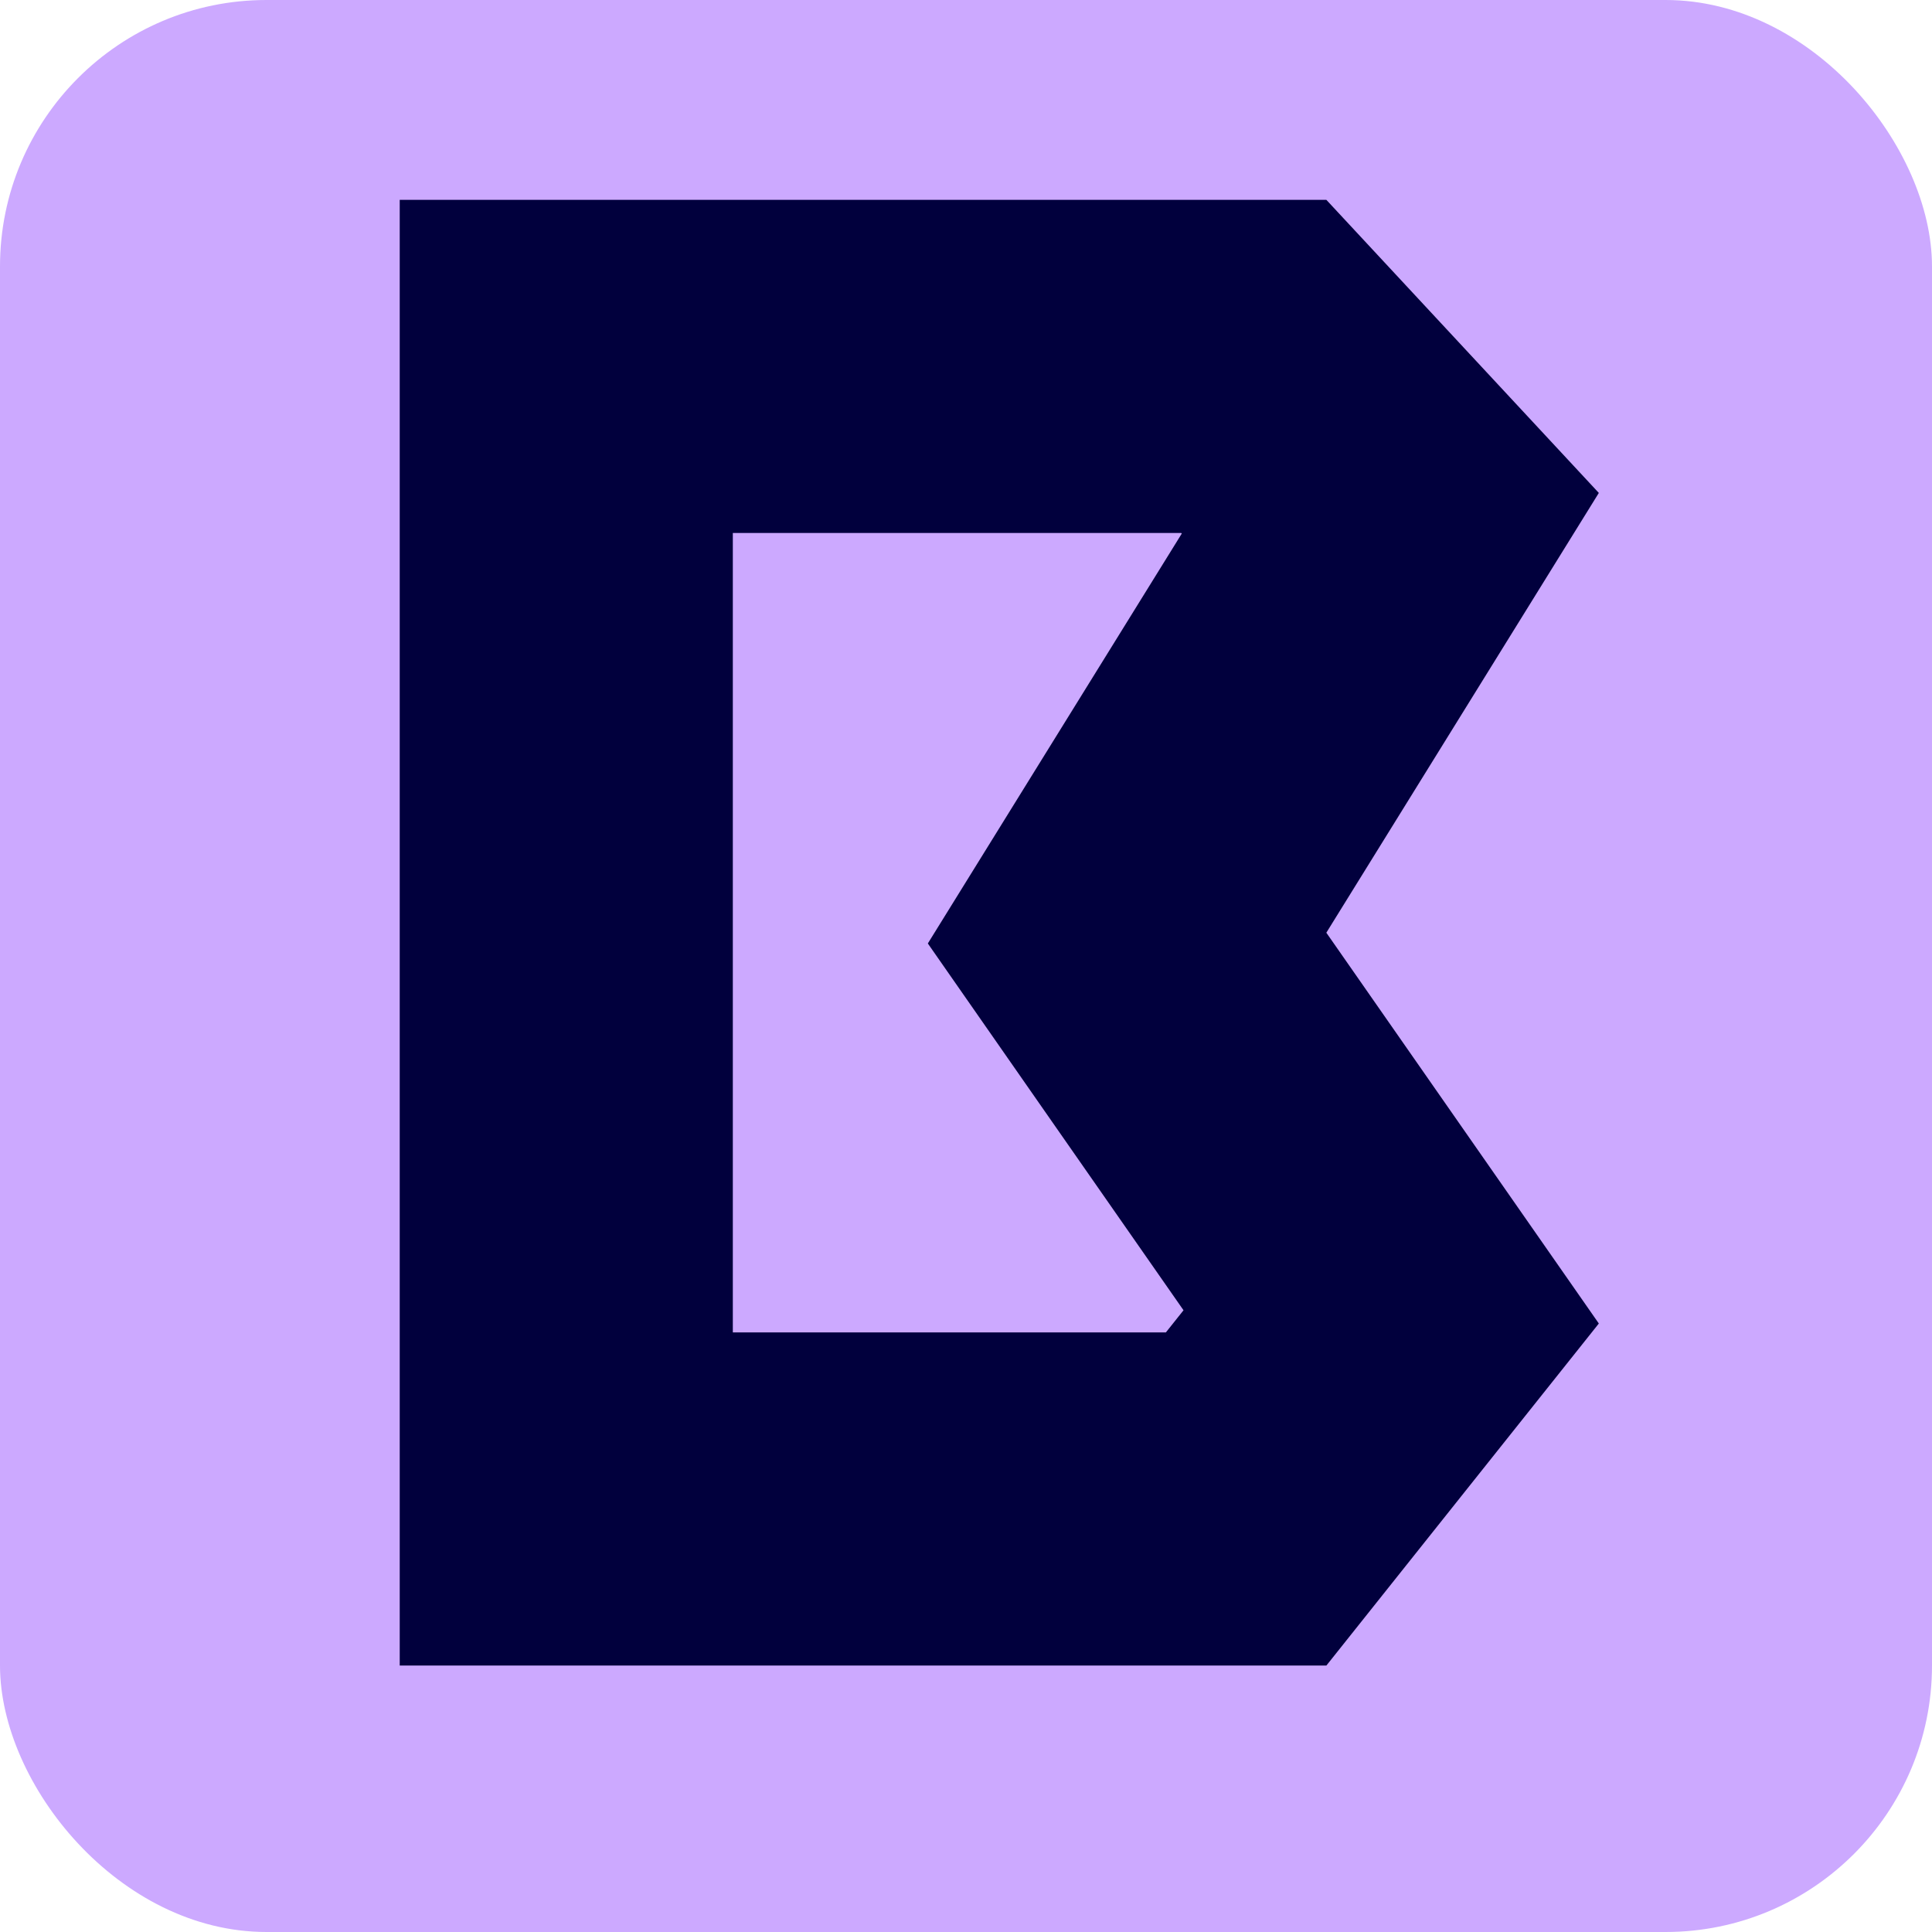
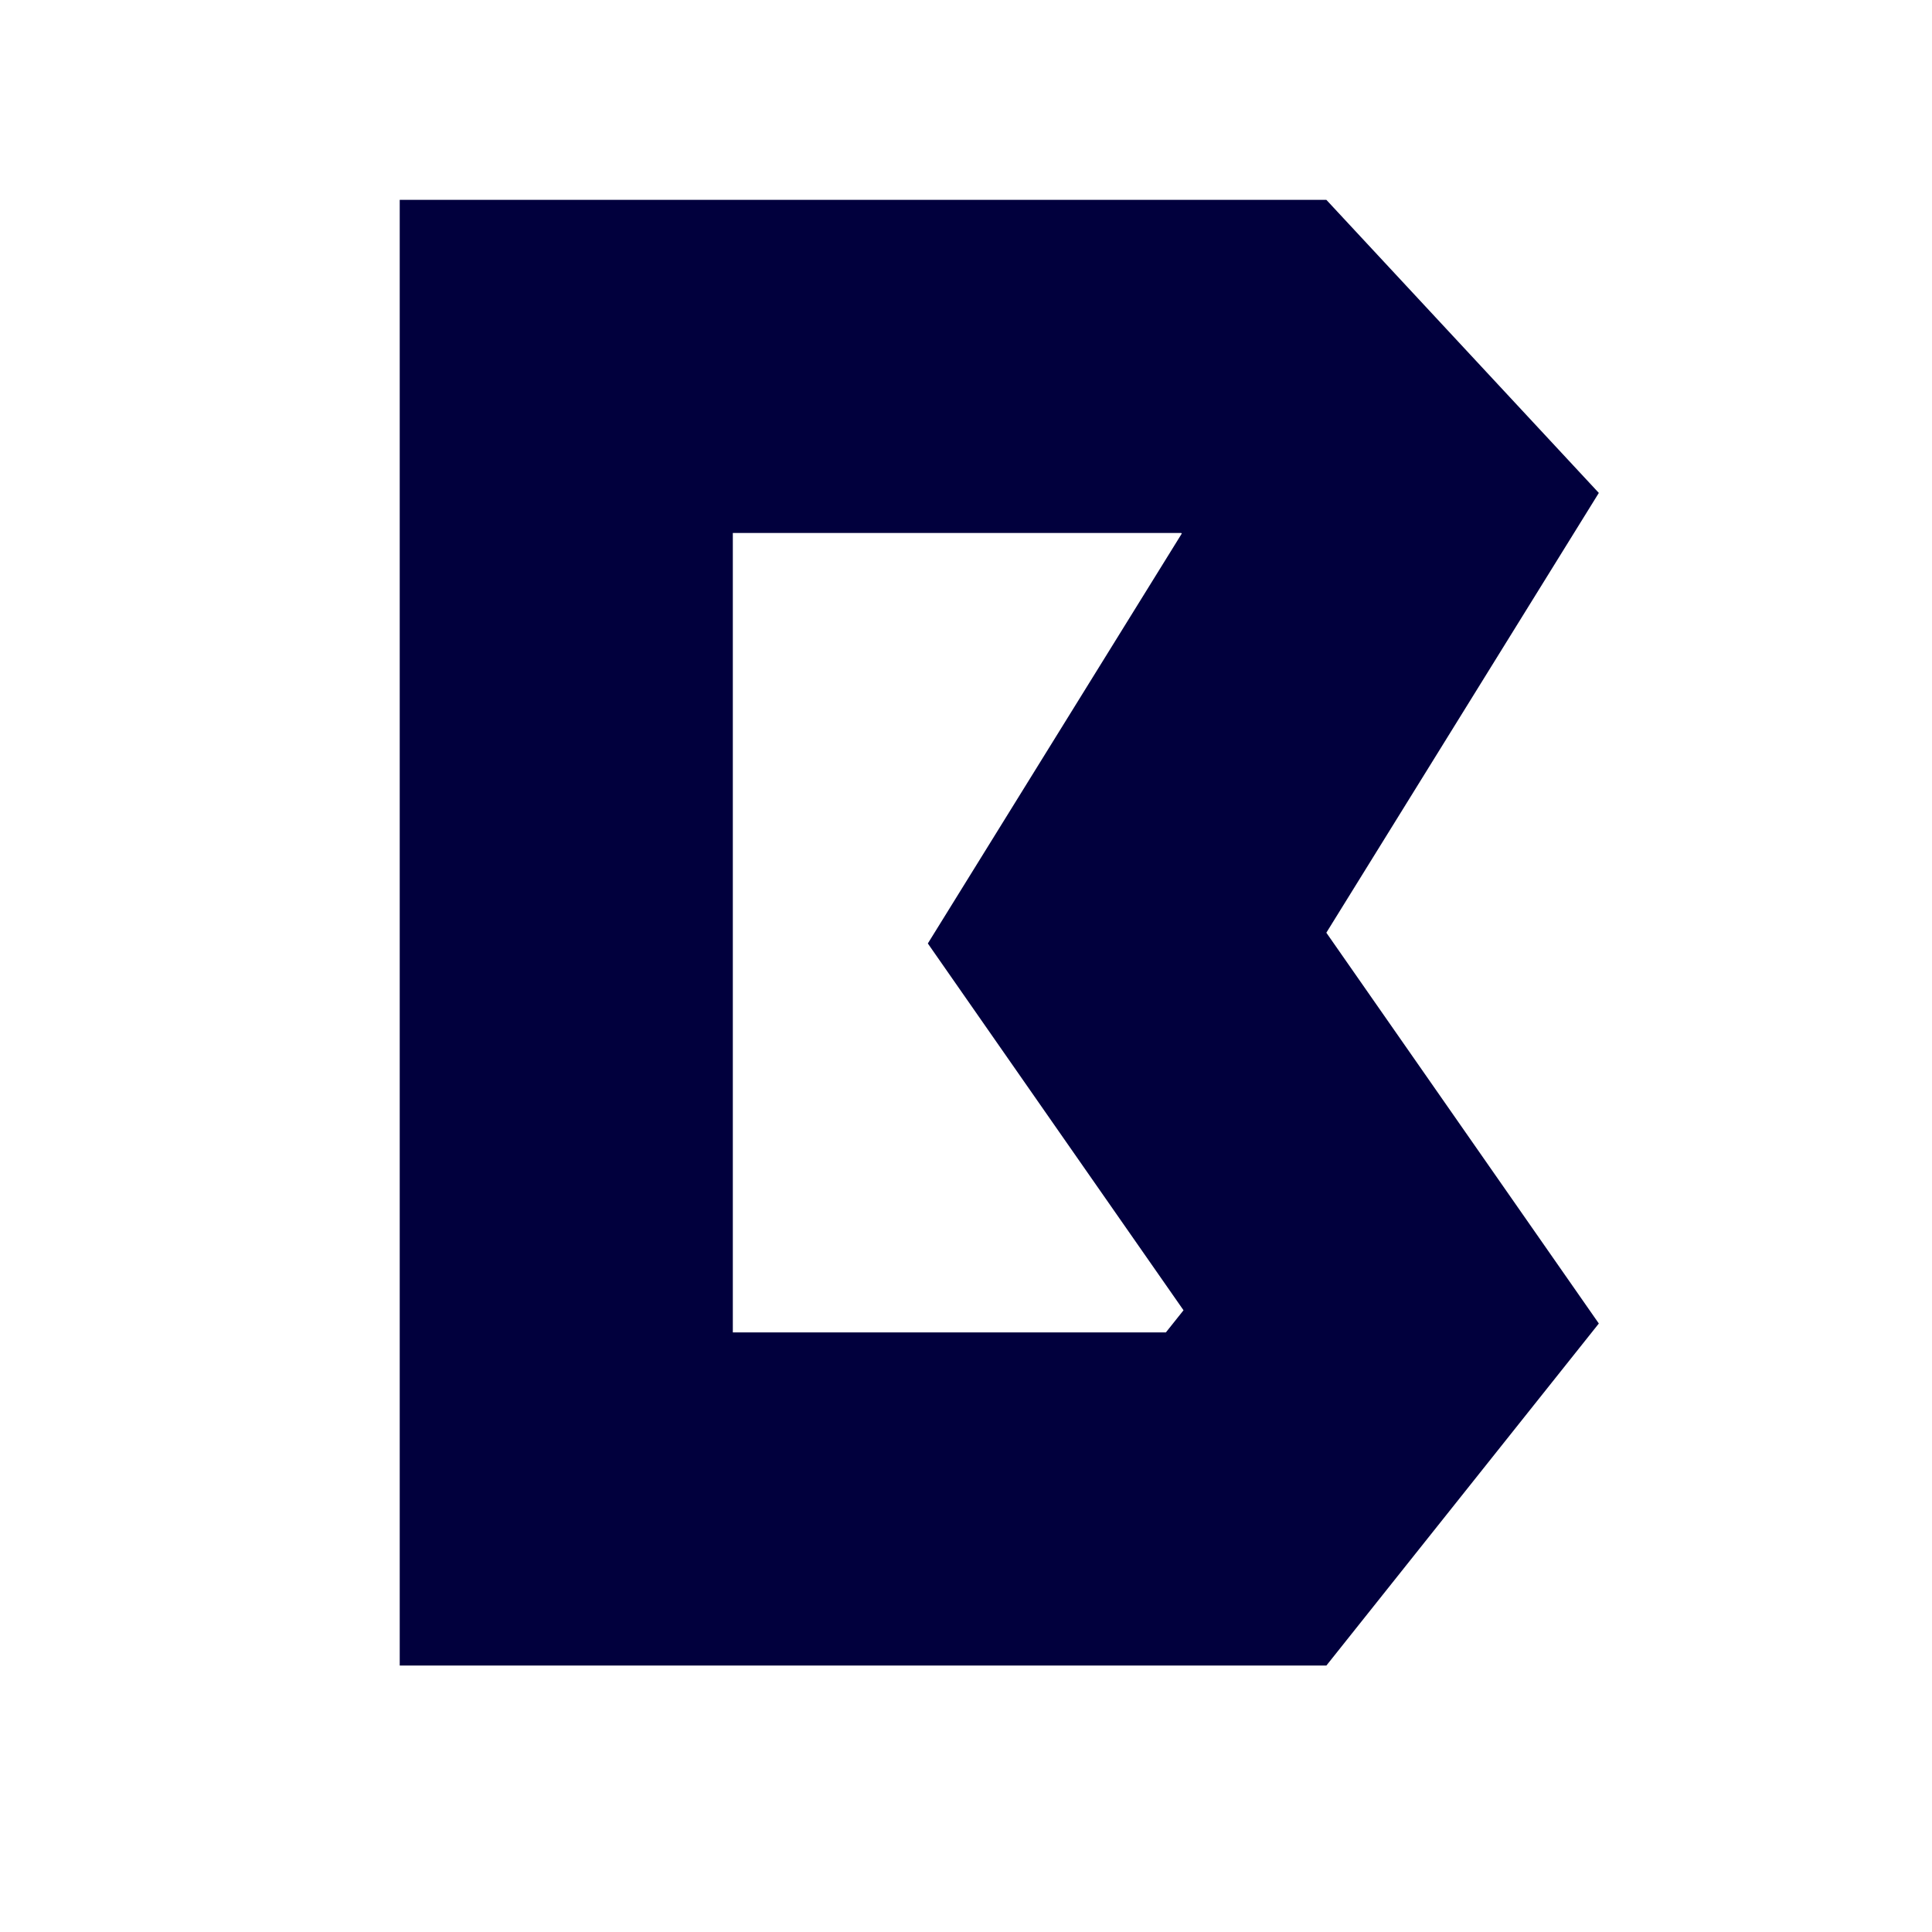
<svg xmlns="http://www.w3.org/2000/svg" width="29" height="29" viewBox="0 0 29 29" fill="none">
-   <rect width="29" height="29" rx="4" fill="#CCA9FF" />
  <path d="M18.82 5.5L20.869 7.704L17.784 12.683L16.918 14.081L17.858 15.43L20.882 19.767L18.705 22.5H8.5V5.5L18.82 5.5Z" stroke="#01003D" stroke-width="5" />
</svg>